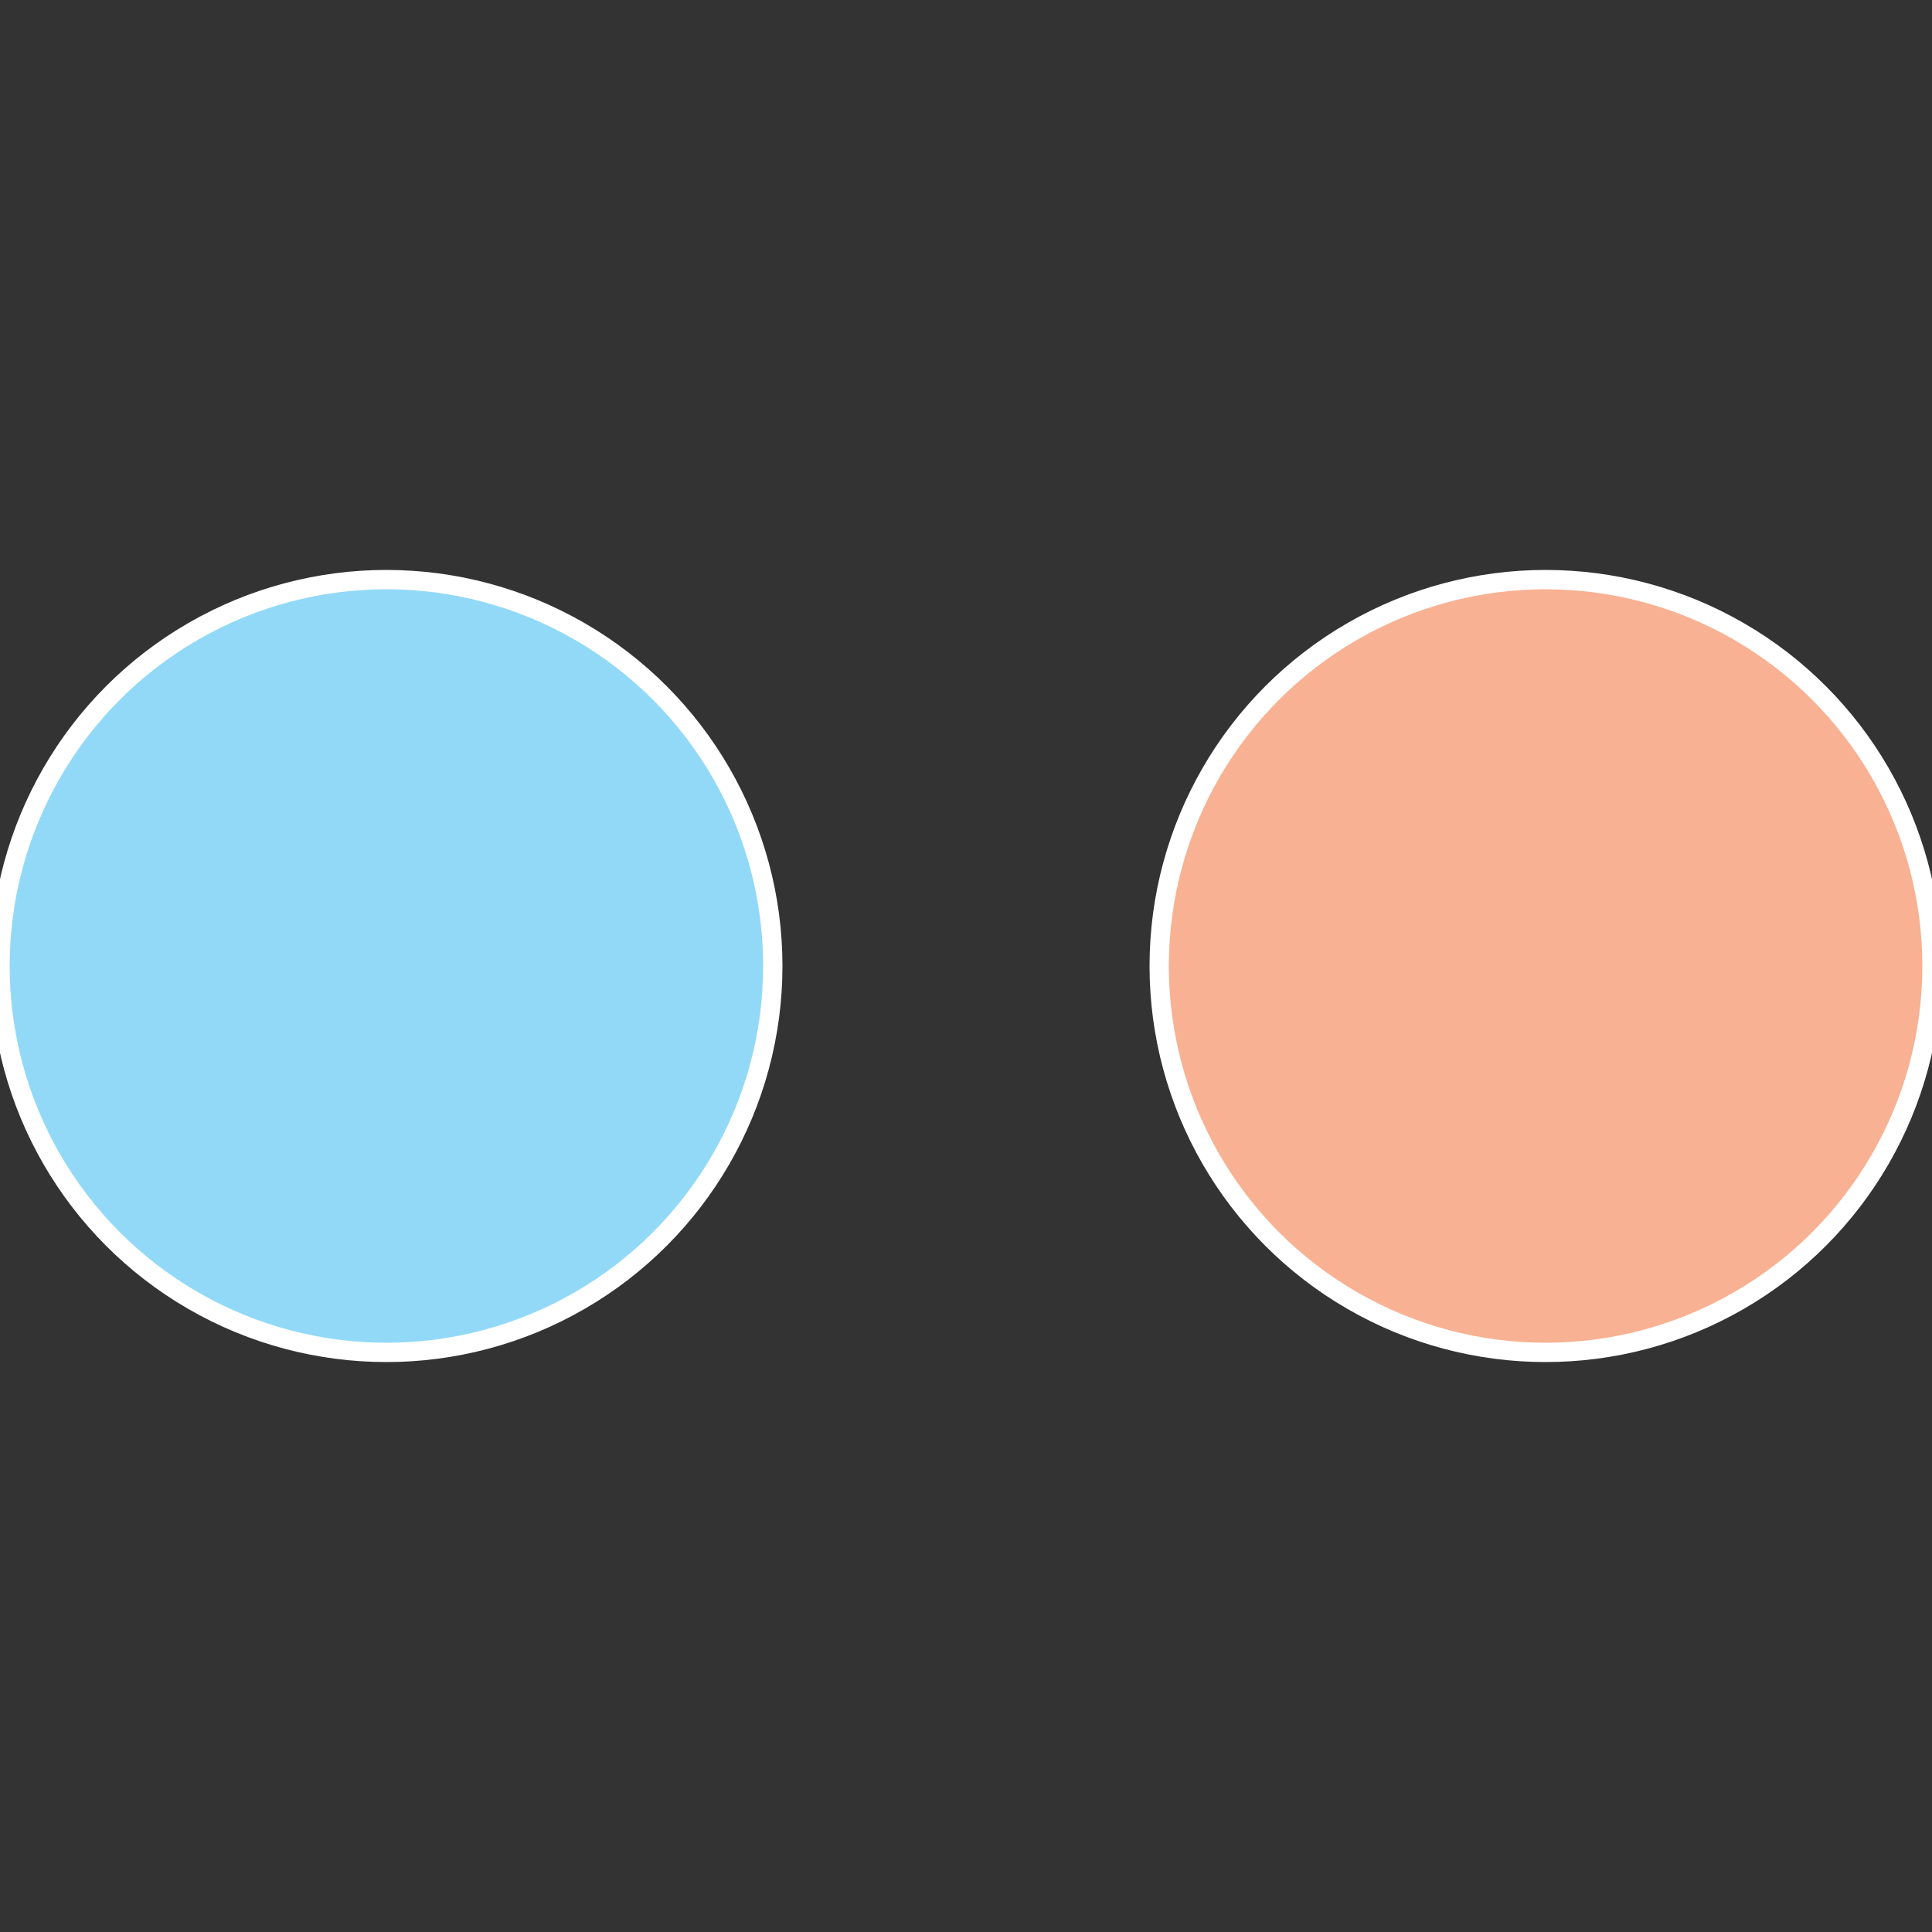
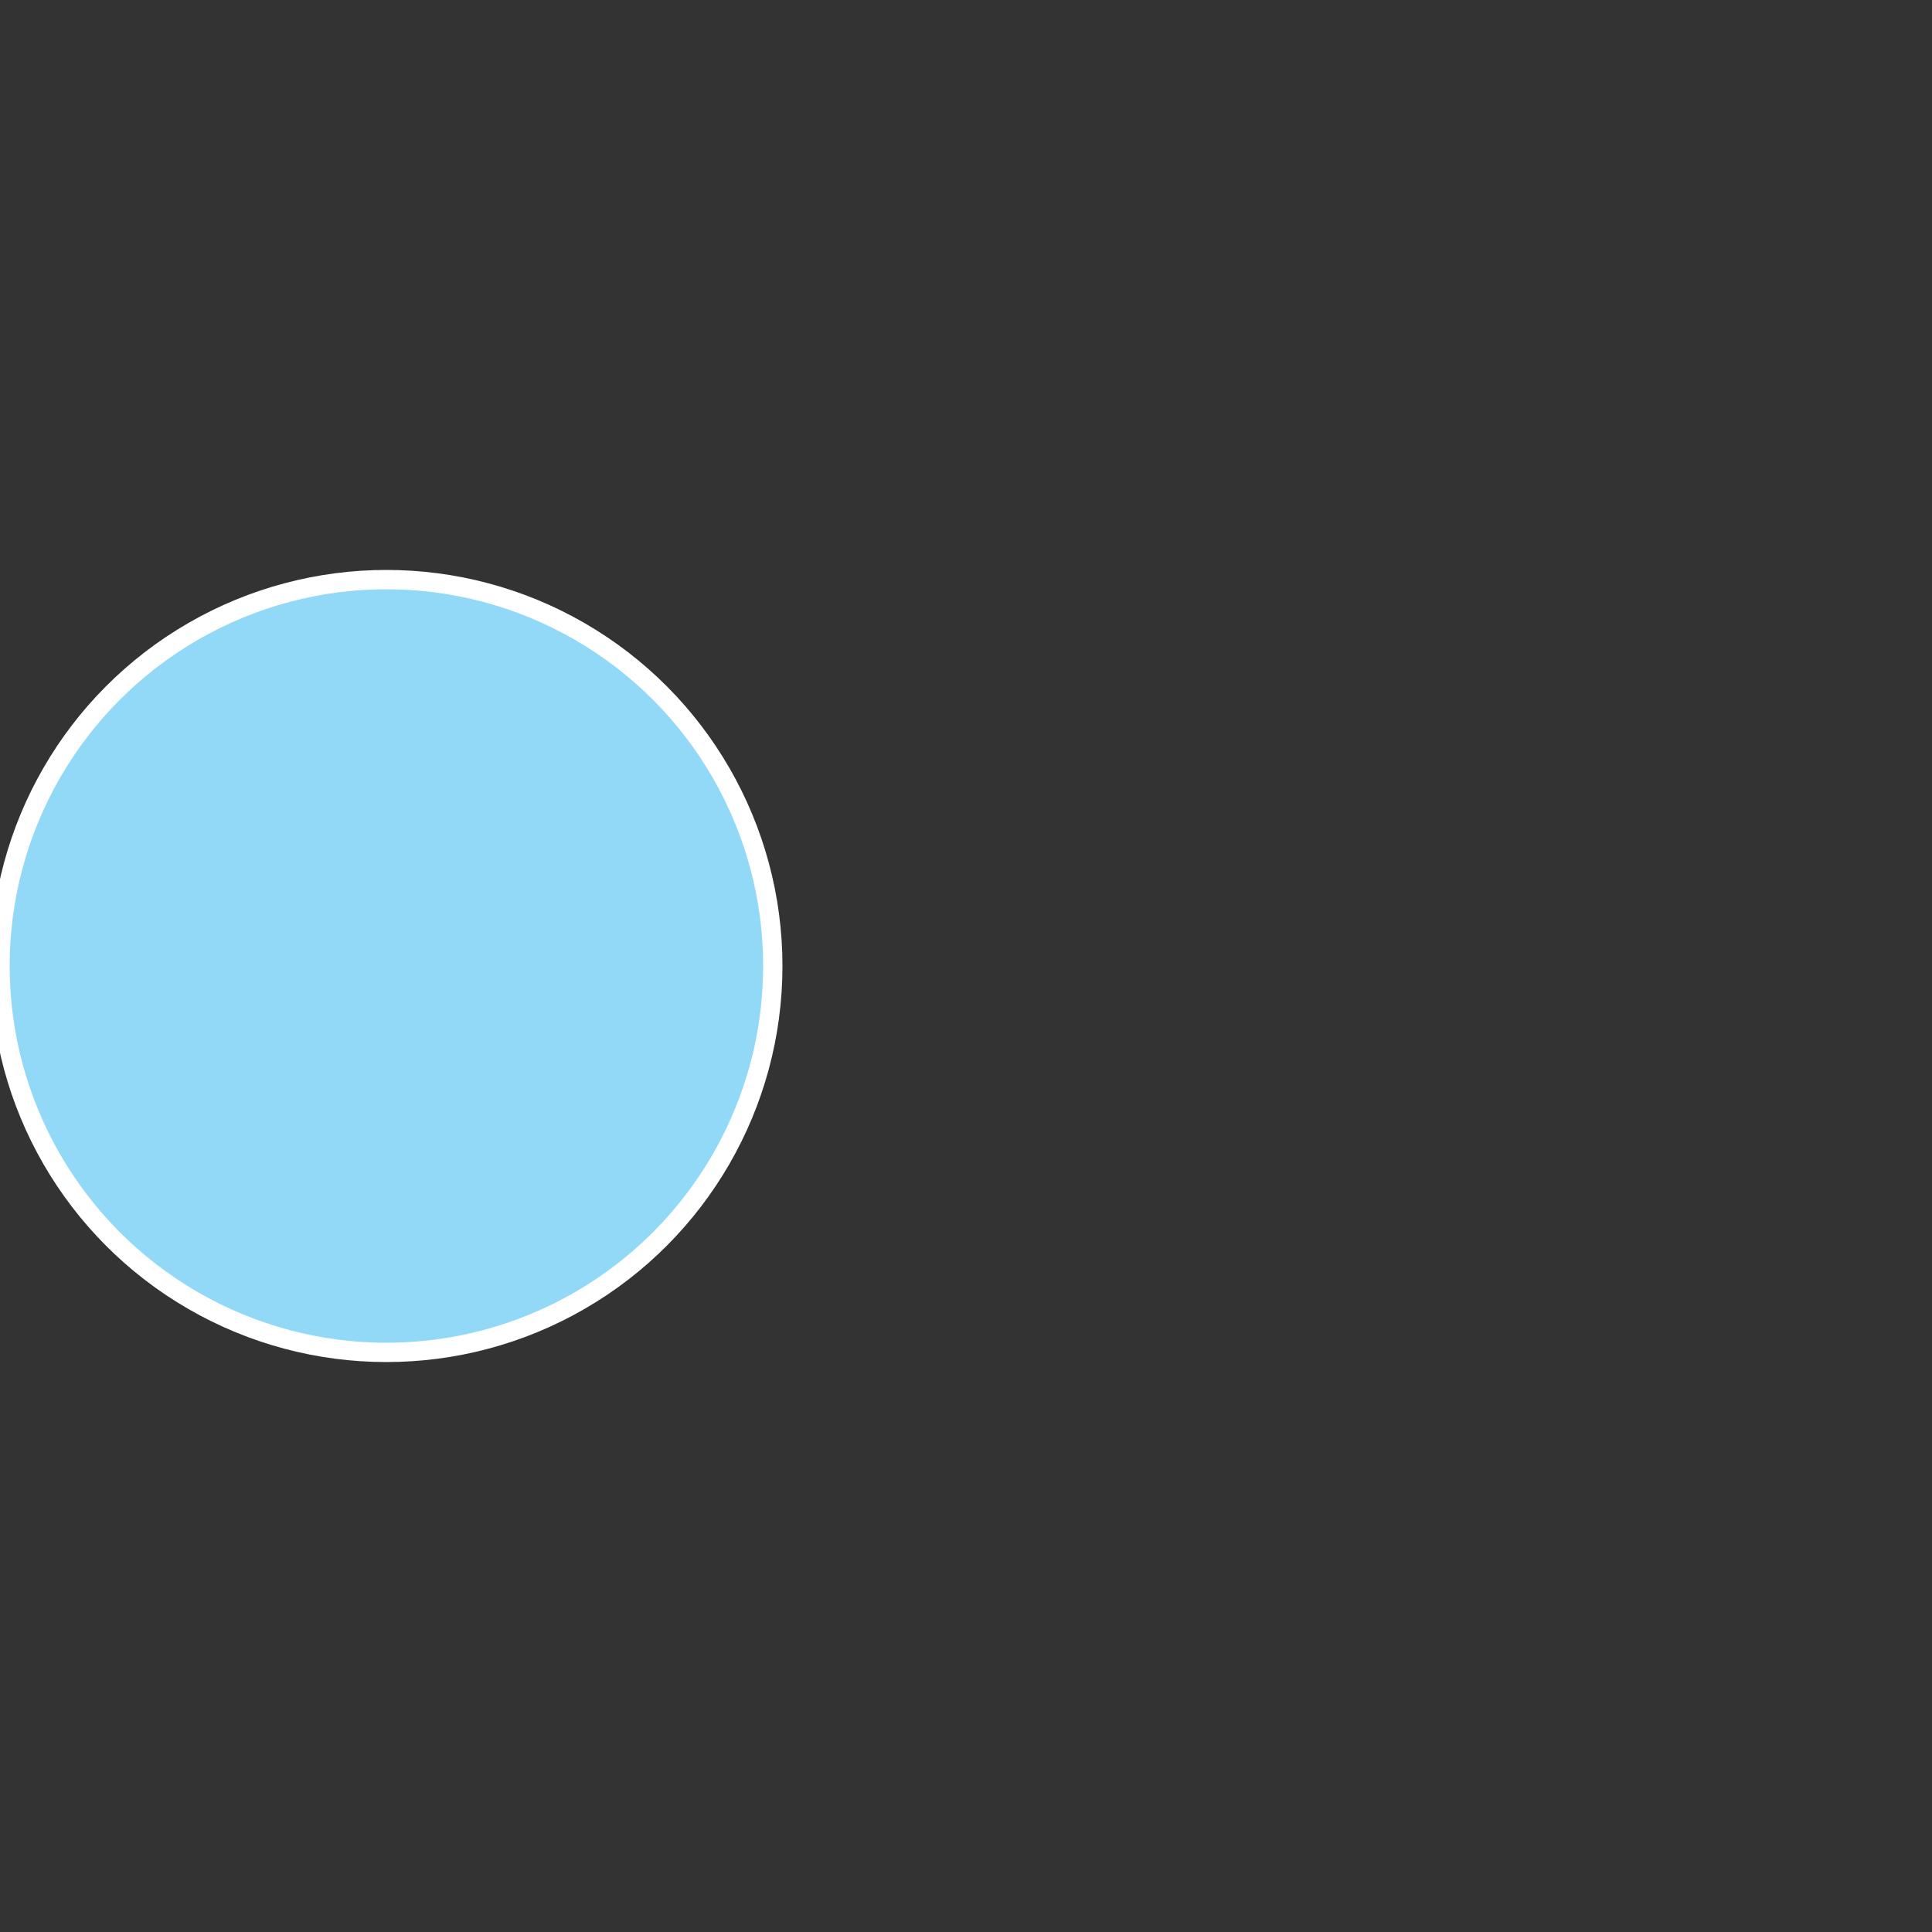
<svg xmlns="http://www.w3.org/2000/svg" width="500" height="500" viewBox="-1 -1 2 2">
  <rect x="-1" y="-1" width="2" height="2" fill="#333333" stroke="none" />
-   <circle cx="0.6" cy="0" r="0.4" fill="#f8b192" stroke="#fff" stroke-width="1%" />
  <circle cx="-0.6" cy="7.3478807948841E-17" r="0.4" fill="#92d9f8" stroke="#fff" stroke-width="1%" />
</svg>